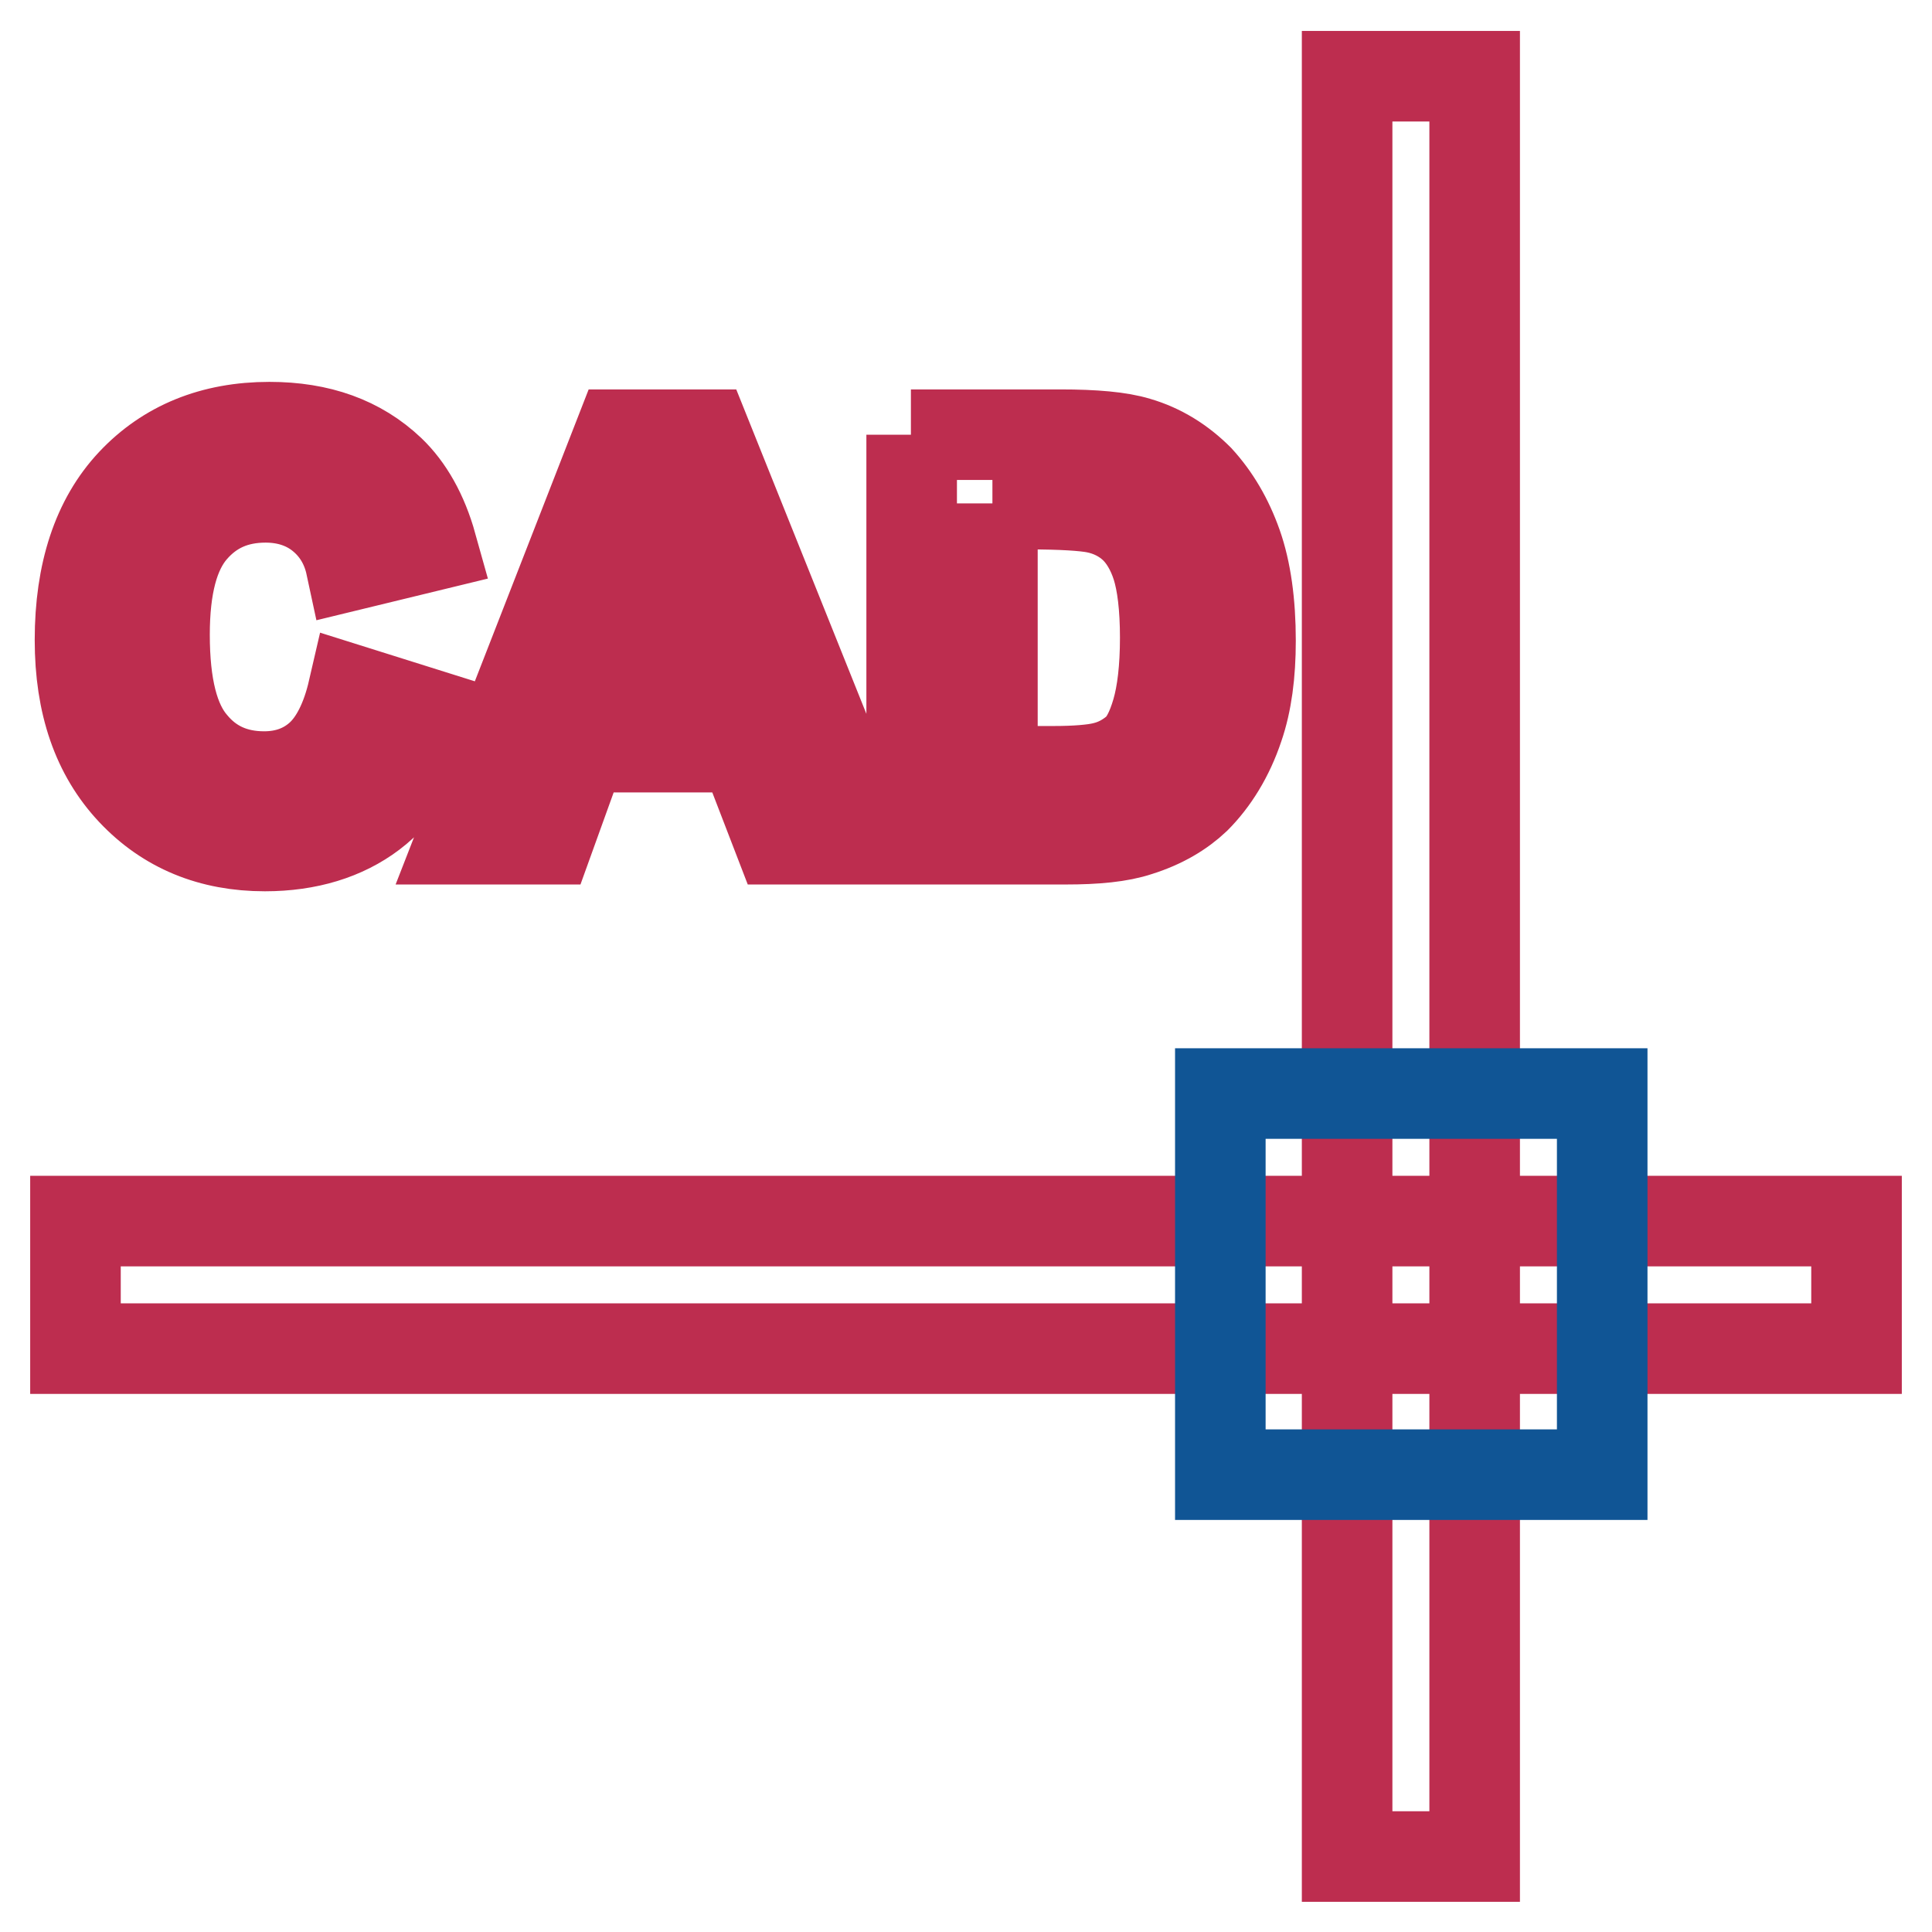
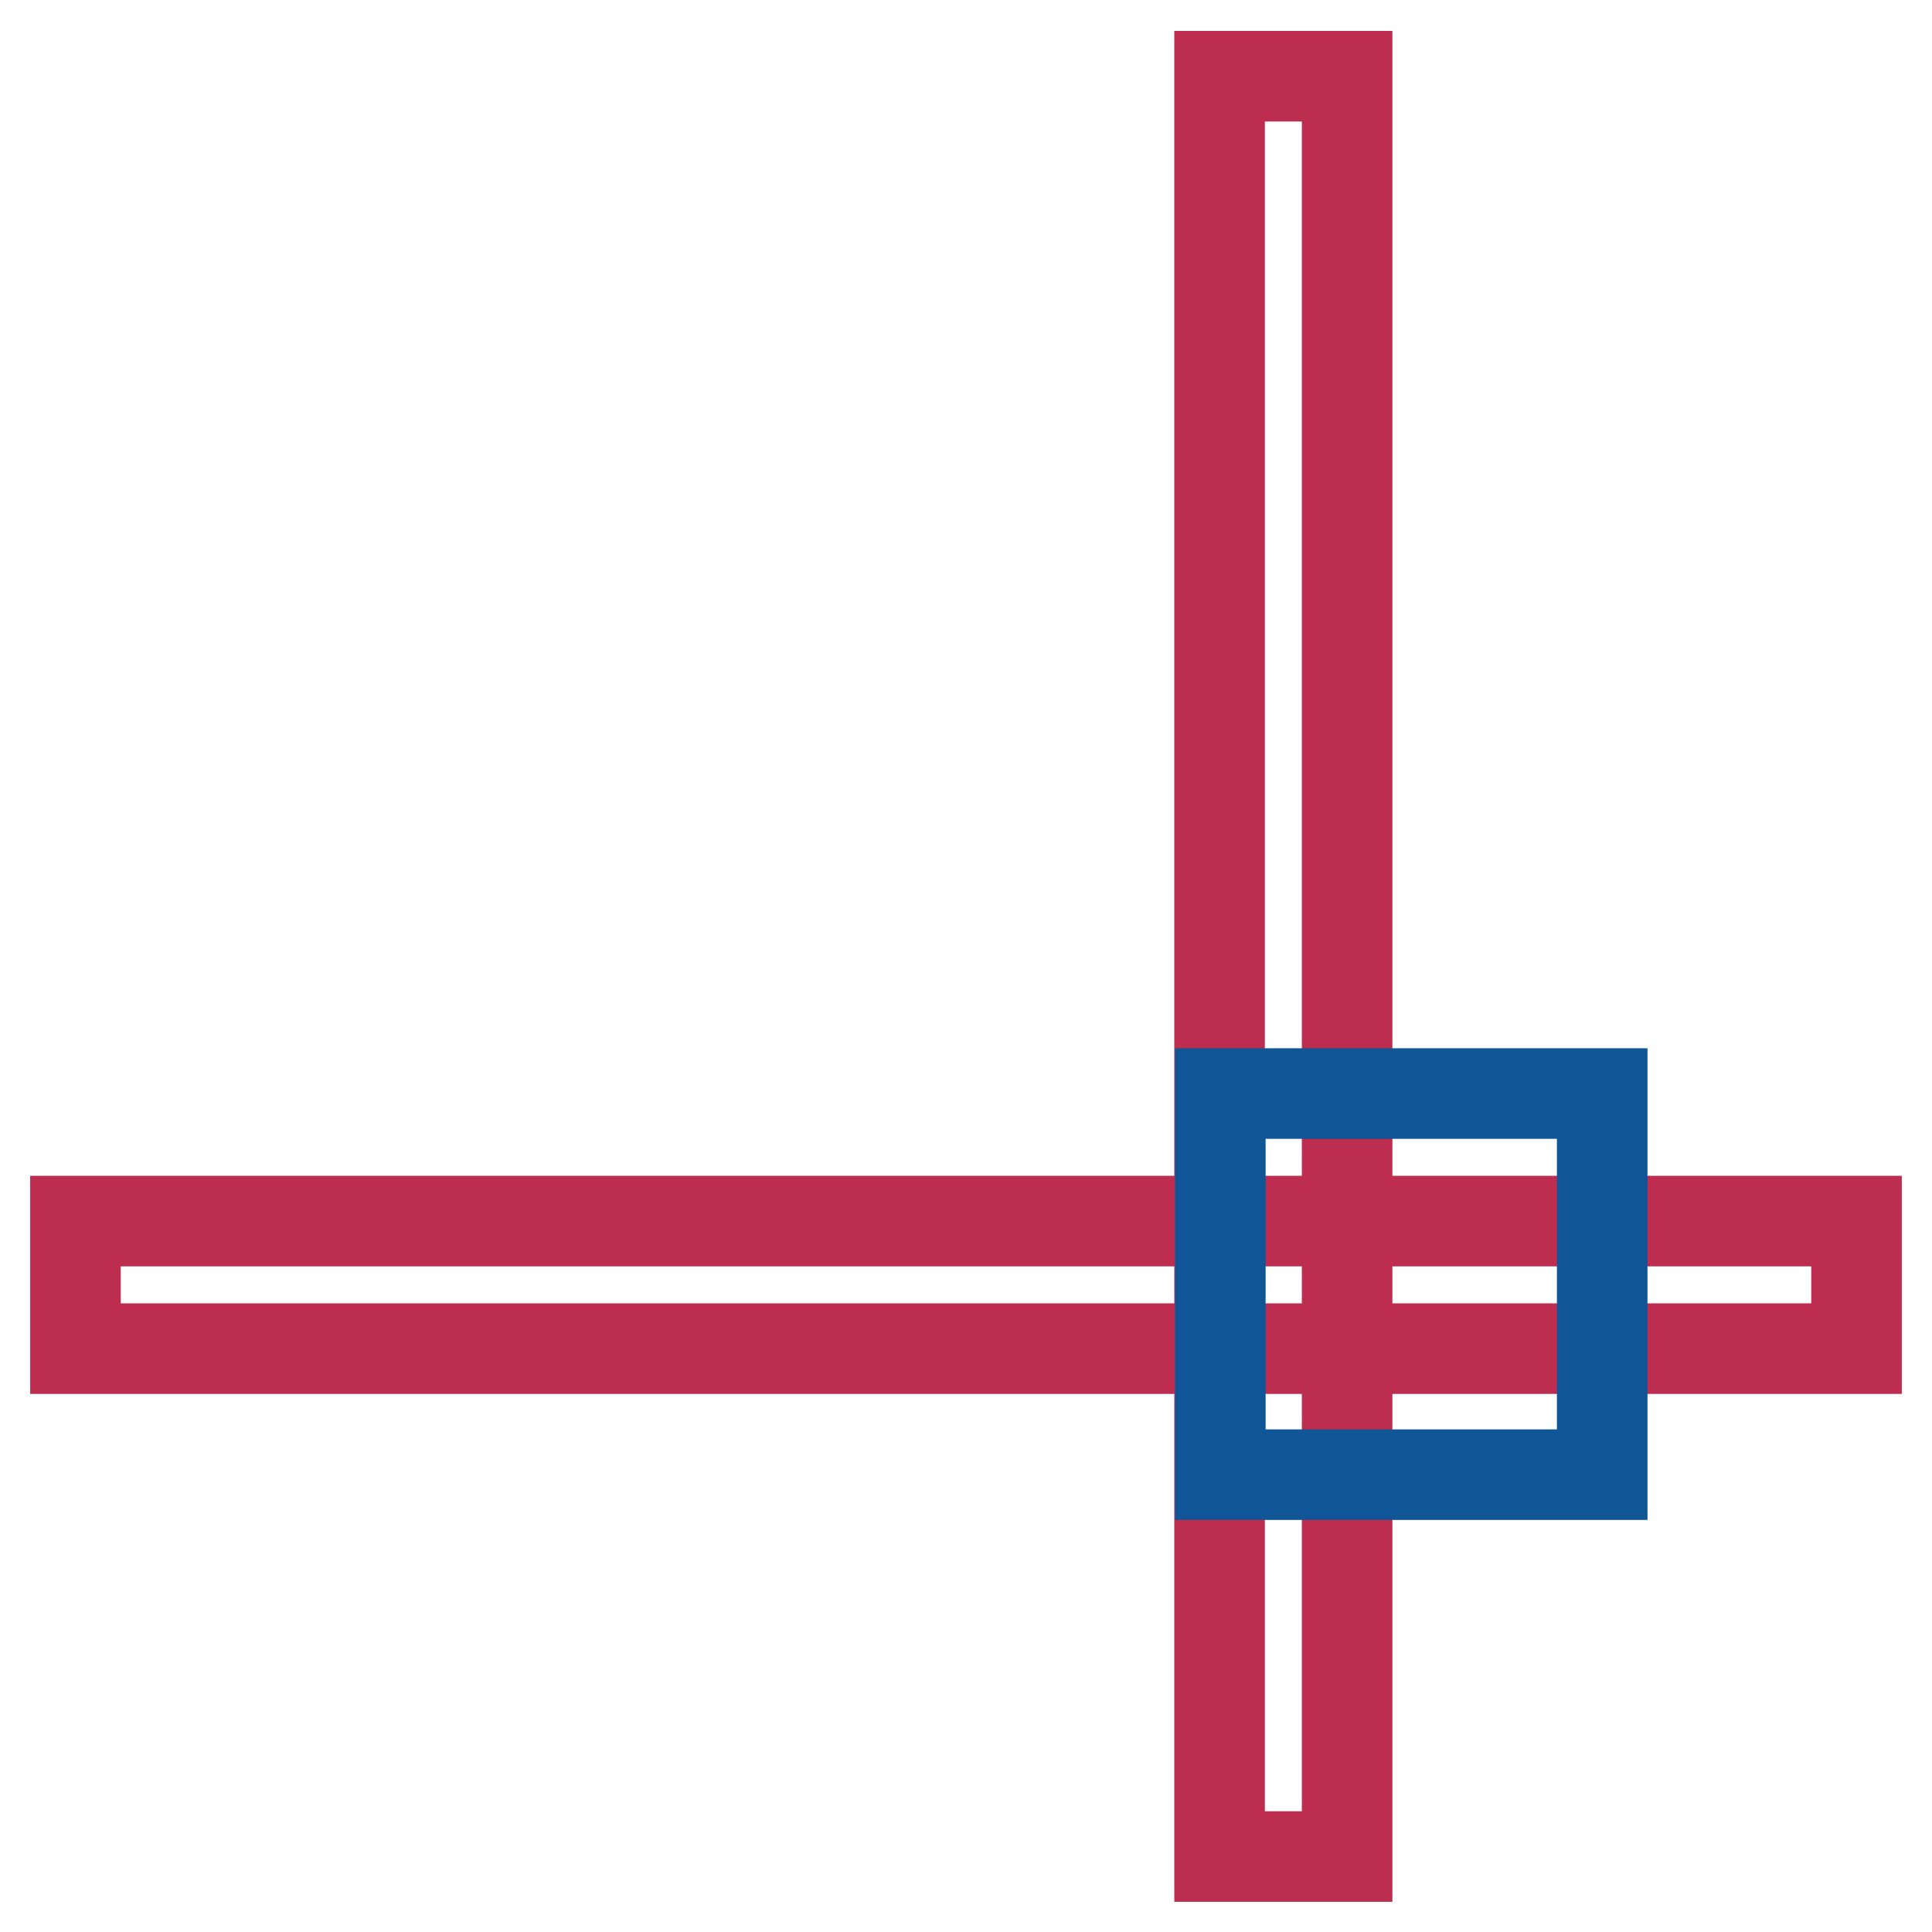
<svg xmlns="http://www.w3.org/2000/svg" version="1.1" x="0px" y="0px" viewBox="0 0 256 256" enable-background="new 0 0 256 256" xml:space="preserve">
  <g>
    <path stroke-width="12" fill-opacity="0" stroke="#bd2d4f" d="M10,161.8h236v16.9H10V161.8z" />
-     <path stroke-width="12" fill-opacity="0" stroke="#bd2d4f" d="M178.5,10.1h16.9v235.9h-16.9V10.1z" />
+     <path stroke-width="12" fill-opacity="0" stroke="#bd2d4f" d="M178.5,10.1v235.9h-16.9V10.1z" />
    <path stroke-width="12" fill-opacity="0" stroke="#105595" d="M161.7,144.9h50.6v50.5h-50.6V144.9z" />
-     <path stroke-width="12" fill-opacity="0" stroke="#bd2d4f" d="M46.8,91.5l10.5,3.3c-1.6,5.9-4.3,10.2-8,13c-3.7,2.8-8.5,4.3-14.2,4.3c-7.1,0-13-2.4-17.6-7.3 c-4.6-4.9-6.9-11.5-6.9-20c0-8.9,2.3-15.9,6.9-20.8c4.6-4.9,10.7-7.4,18.2-7.4c6.6,0,11.9,1.9,16,5.8c2.4,2.3,4.3,5.6,5.5,9.9 l-10.7,2.6c-0.6-2.8-2-5-4-6.6c-2-1.6-4.5-2.4-7.3-2.4c-4,0-7.2,1.4-9.7,4.3c-2.5,2.9-3.7,7.5-3.7,13.9c0,6.8,1.2,11.6,3.7,14.5 c2.4,2.9,5.6,4.3,9.5,4.3c2.9,0,5.4-0.9,7.4-2.7S45.9,95.4,46.8,91.5z M115,111.2h-11.8L98.5,99H77.1l-4.4,12.2H61.2l20.9-53.6 h11.4L115,111.2z M95,90l-7.4-19.9L80.4,90H95z M120.7,57.6h19.8c4.5,0,7.9,0.3,10.2,1c3.1,0.9,5.8,2.6,8.1,4.9 c2.2,2.4,3.9,5.3,5.1,8.7c1.2,3.4,1.8,7.7,1.8,12.7c0,4.4-0.5,8.2-1.6,11.4c-1.3,3.9-3.3,7.1-5.7,9.5c-1.9,1.8-4.4,3.3-7.6,4.3 c-2.4,0.8-5.6,1.1-9.6,1.1h-20.4V57.6z M131.5,66.7v35.5h8.1c3,0,5.2-0.2,6.5-0.5c1.8-0.4,3.2-1.2,4.4-2.2c1.2-1,2.1-2.8,2.8-5.2 c0.7-2.4,1.1-5.7,1.1-9.8c0-4.1-0.4-7.3-1.1-9.5c-0.7-2.2-1.8-4-3.1-5.2c-1.3-1.2-3-2.1-5-2.5c-1.5-0.3-4.5-0.5-8.9-0.5H131.5 L131.5,66.7z" />
  </g>
</svg>